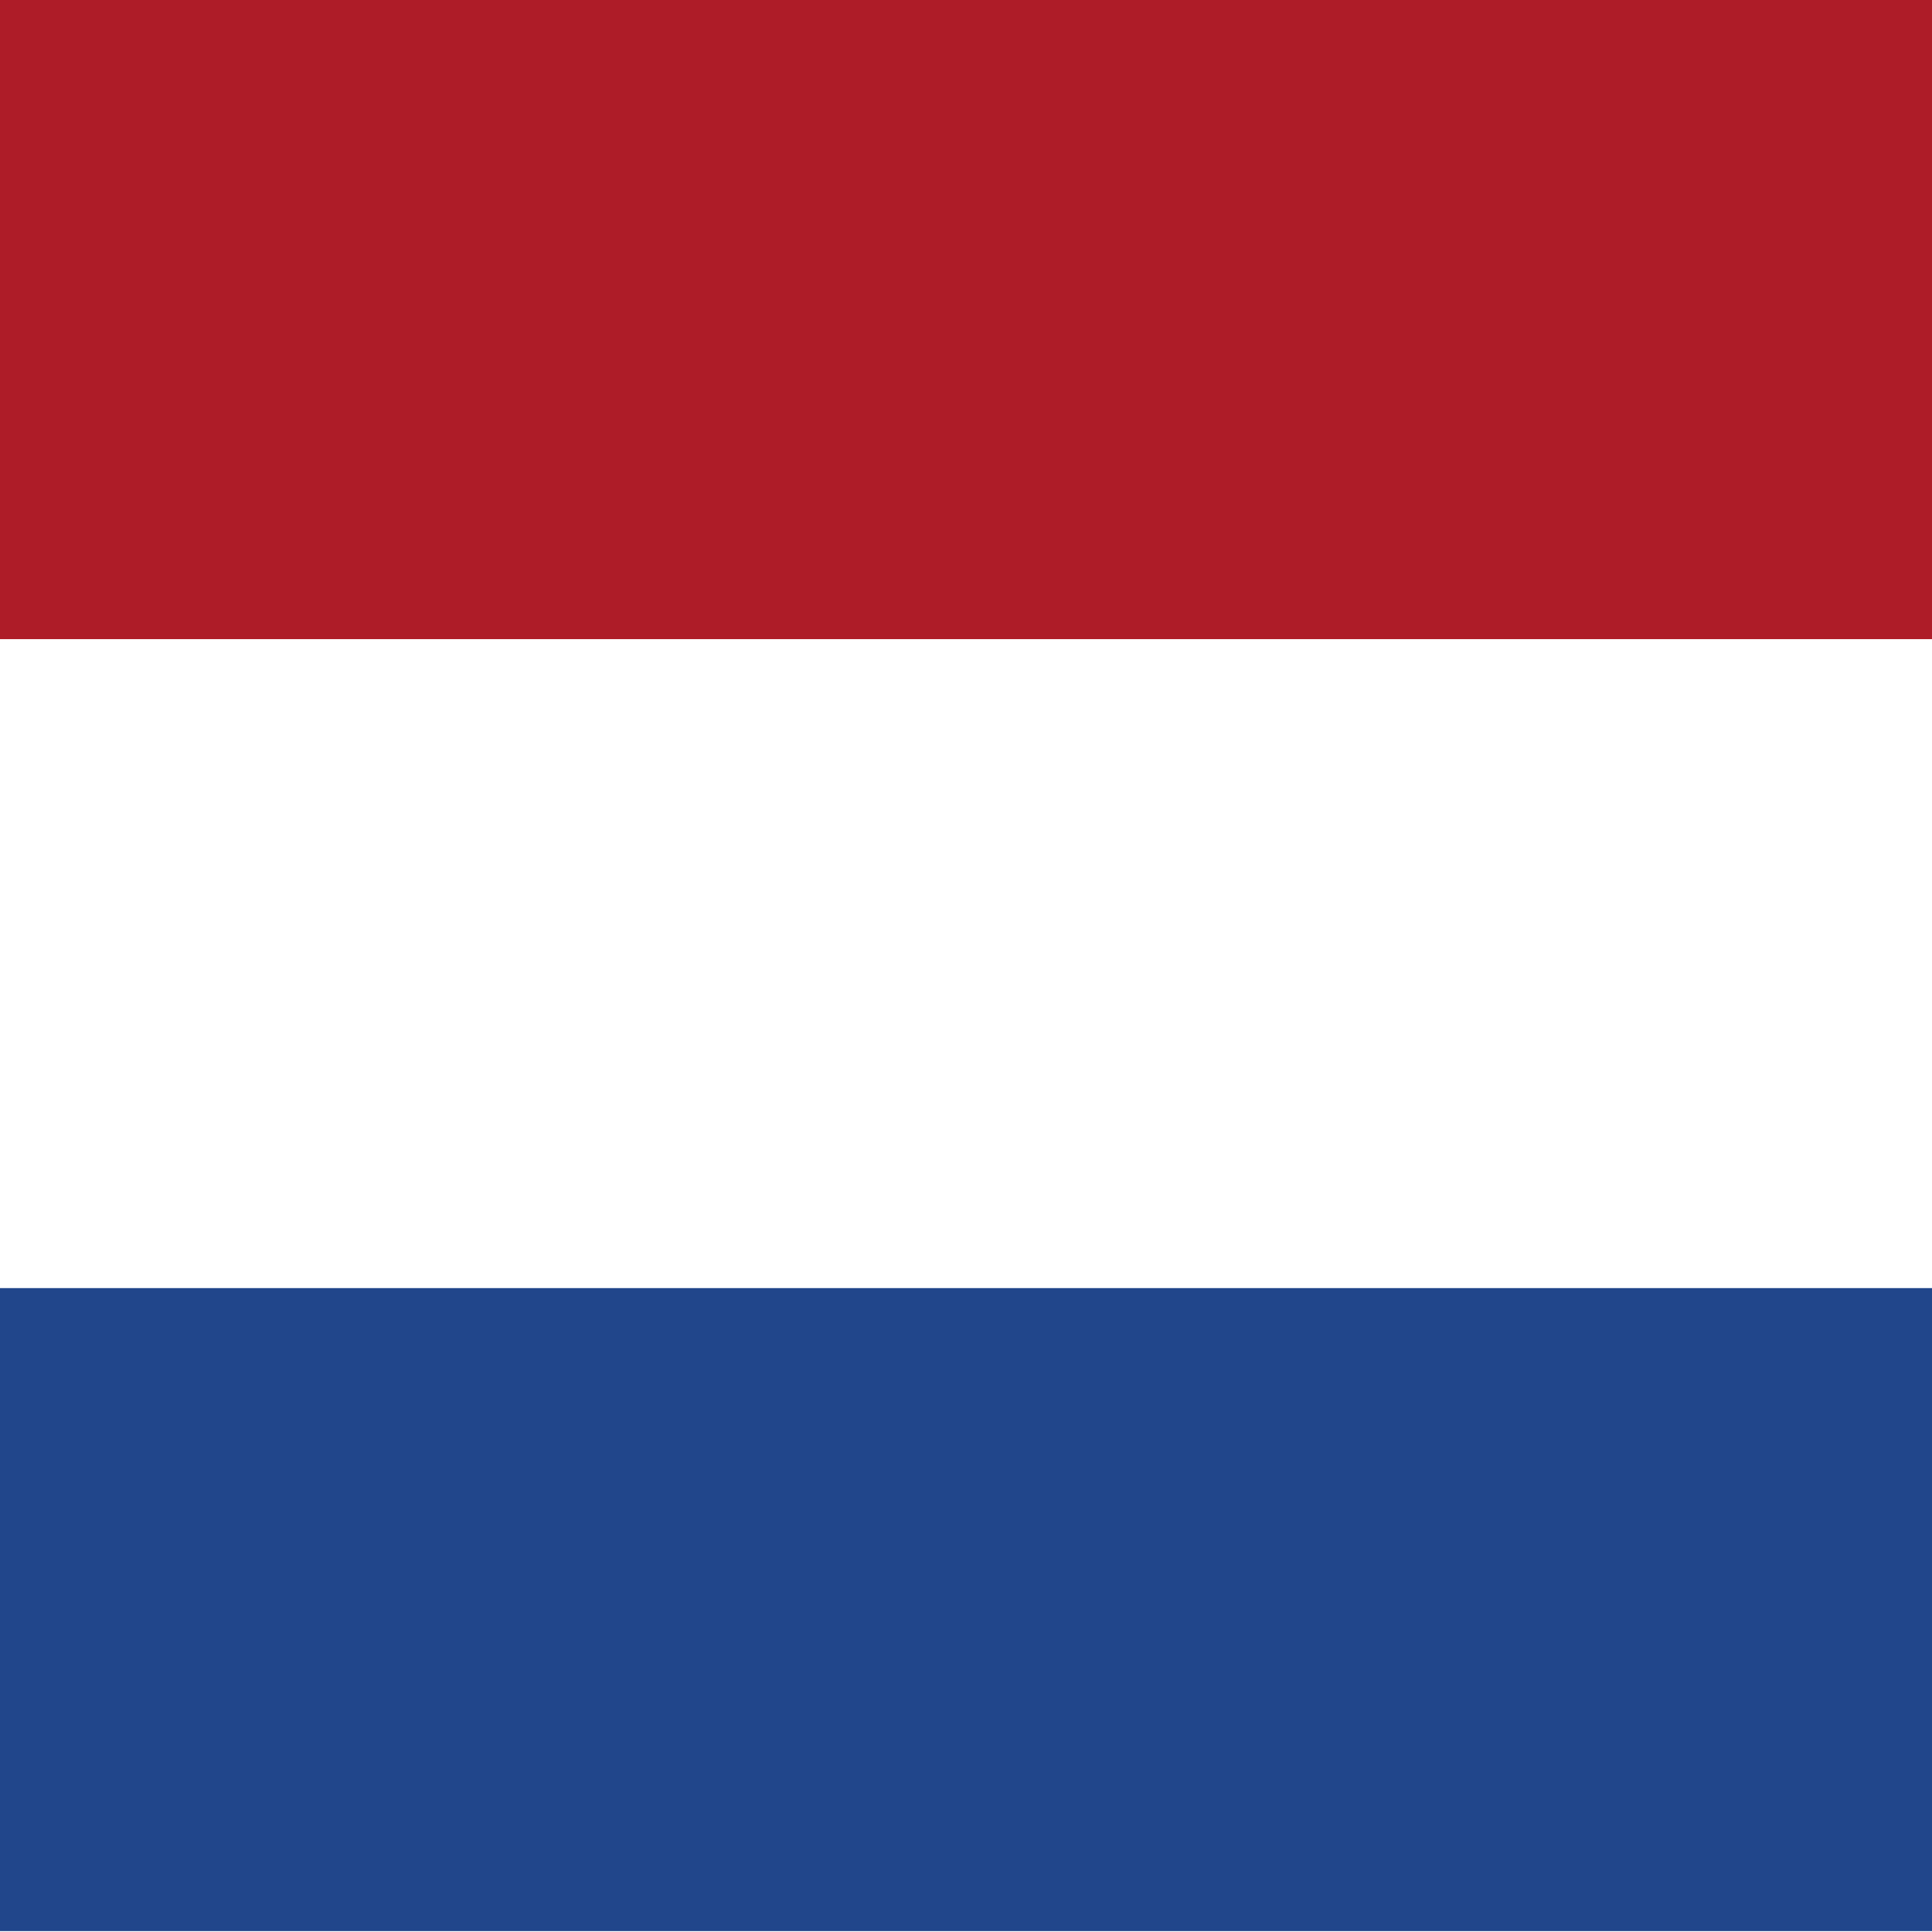
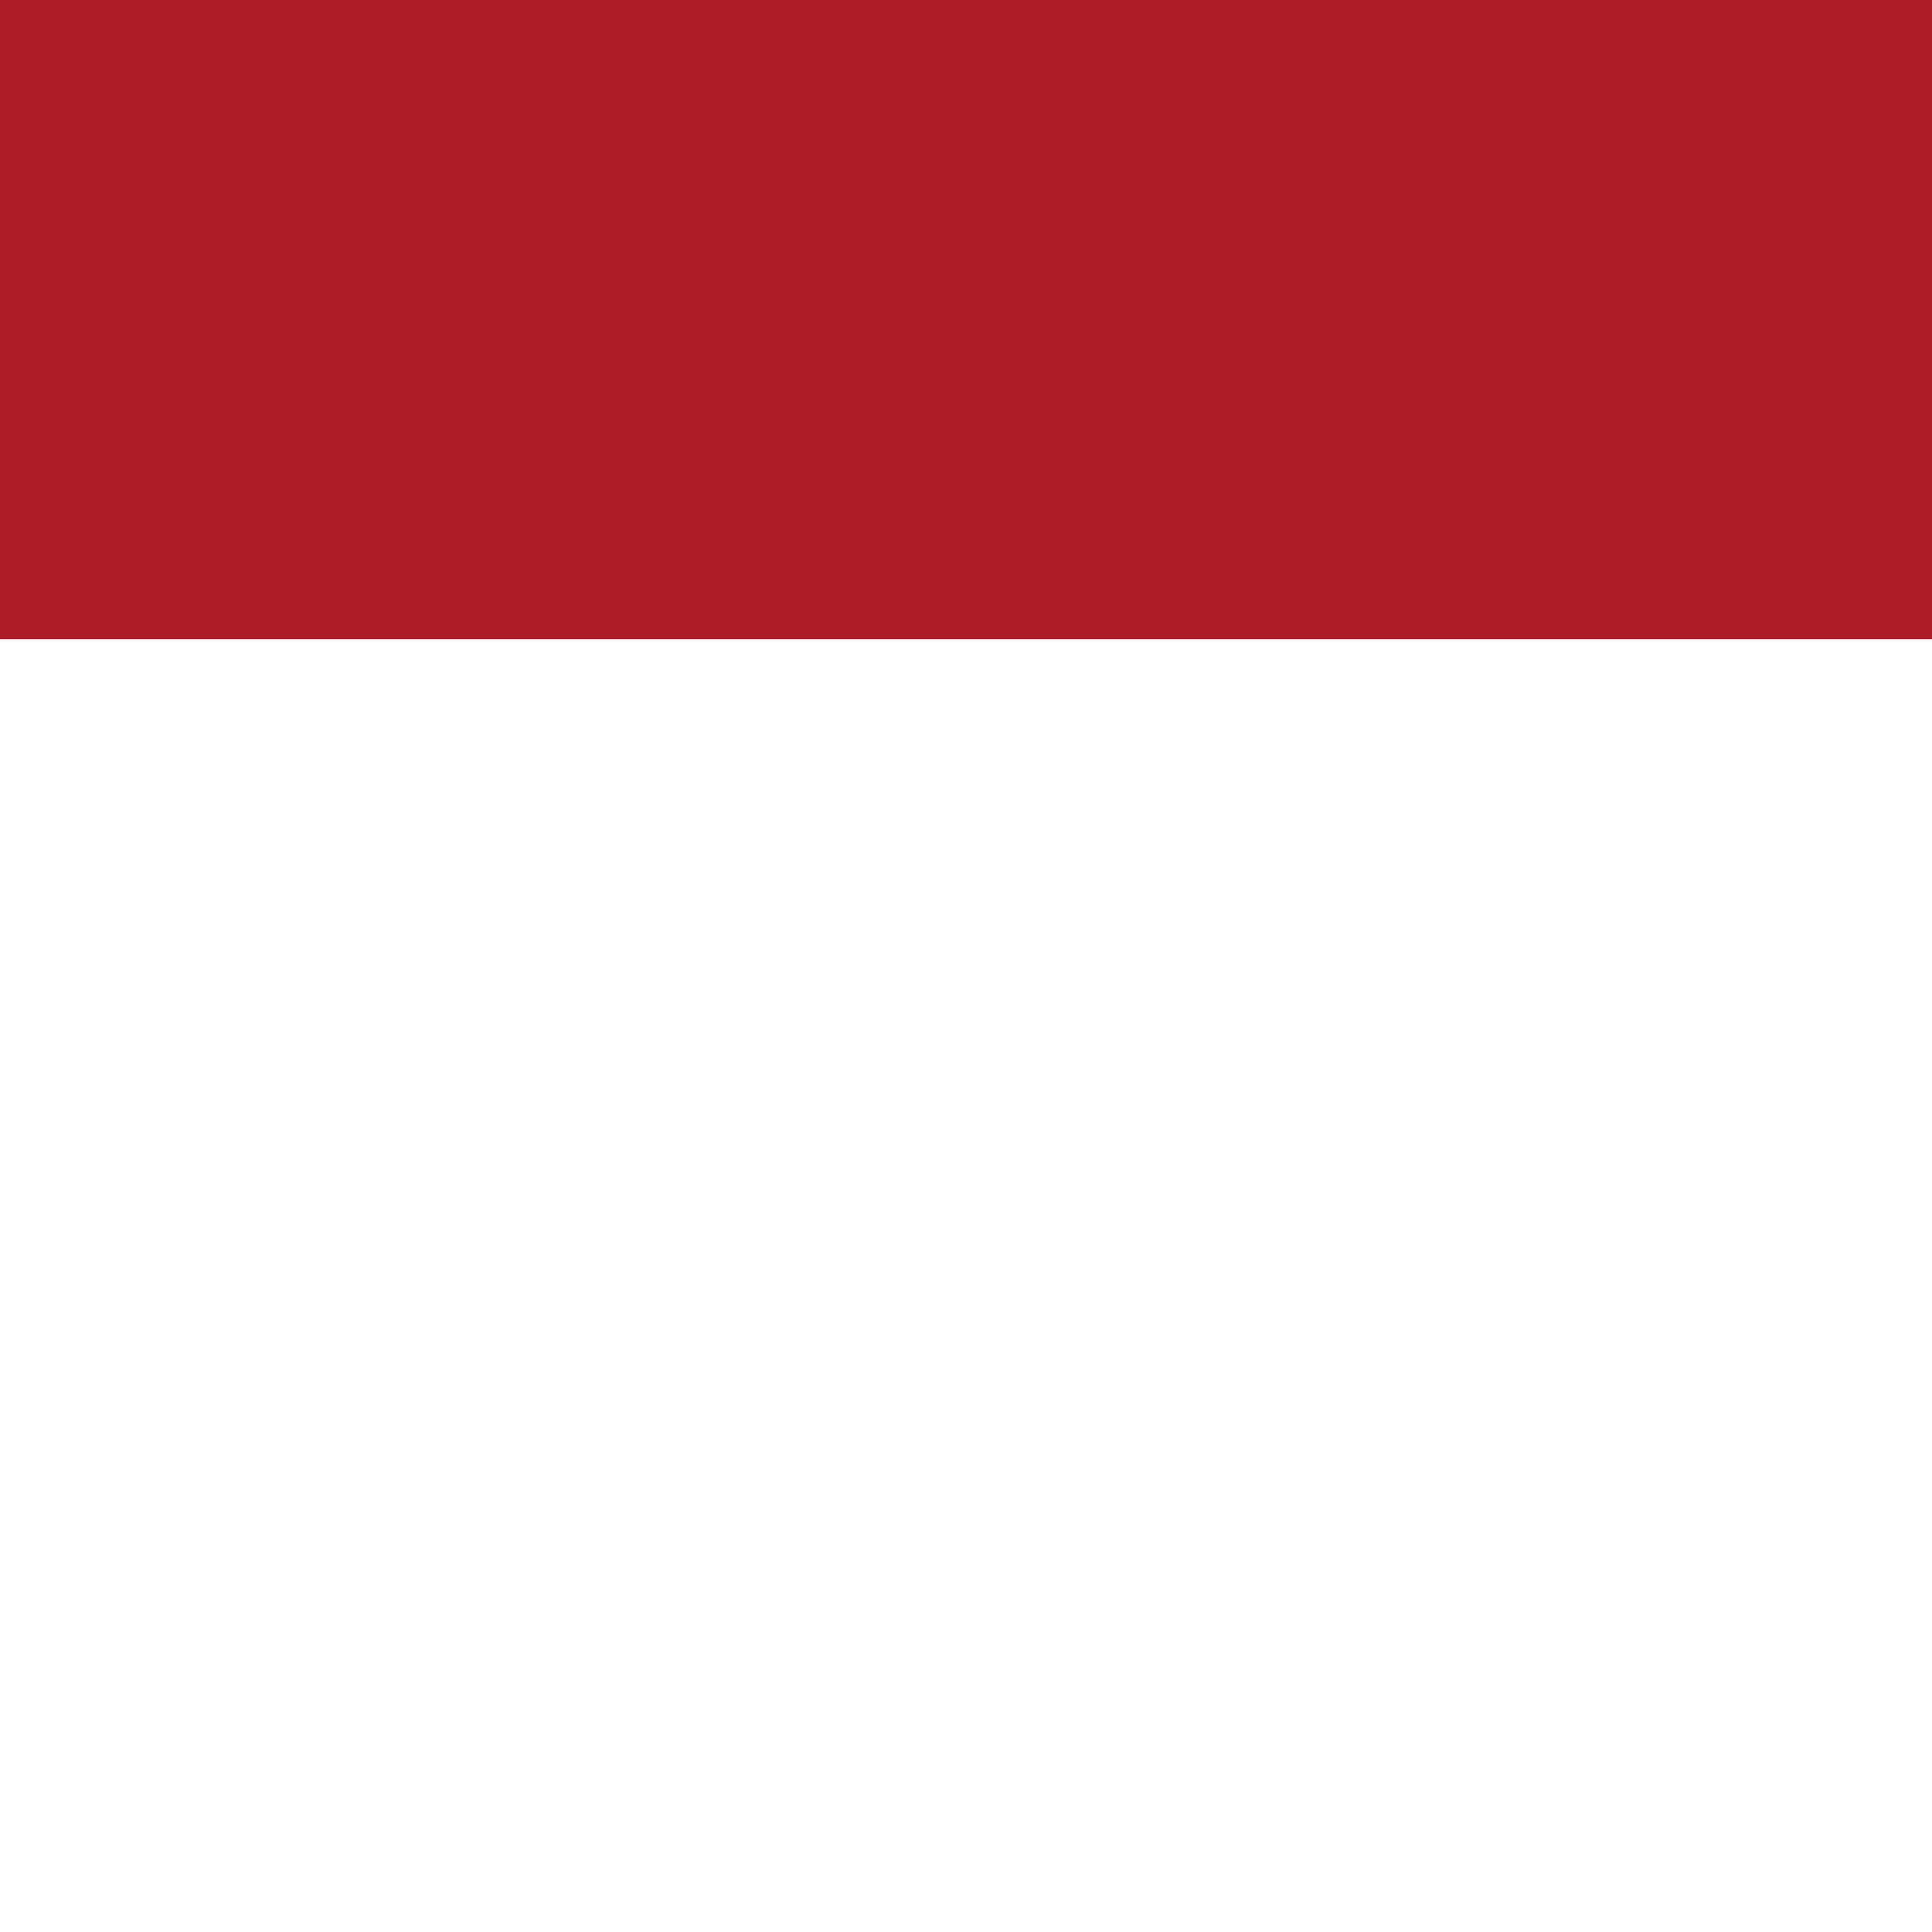
<svg xmlns="http://www.w3.org/2000/svg" version="1.1" x="0px" y="0px" viewBox="0 0 649 649" style="enable-background:new 0 0 649 649;" xml:space="preserve">
  <rect x="0" y="0" width="649" height="649" fill="#808080" stroke="none" />
  <style type="text/css">
	.st0{enable-background:new    ;}
	.st1{fill:#FFFFFF;}
	.st2{fill:#AE1C28;}
	.st3{fill:#21468B;}
</style>
  <g id="wit_1_" class="st0">
    <g id="wit">
      <g>
        <rect y="0.3" class="st1" width="649" height="648.7" />
      </g>
    </g>
  </g>
  <g id="rood_1_" class="st0">
    <g id="rood">
      <g>
        <rect class="st2" width="649" height="214.7" />
      </g>
    </g>
  </g>
  <g id="blauw_1_" class="st0">
    <g id="blauw">
      <g>
-         <rect y="432.7" class="st3" width="649" height="216" />
-       </g>
+         </g>
    </g>
  </g>
</svg>